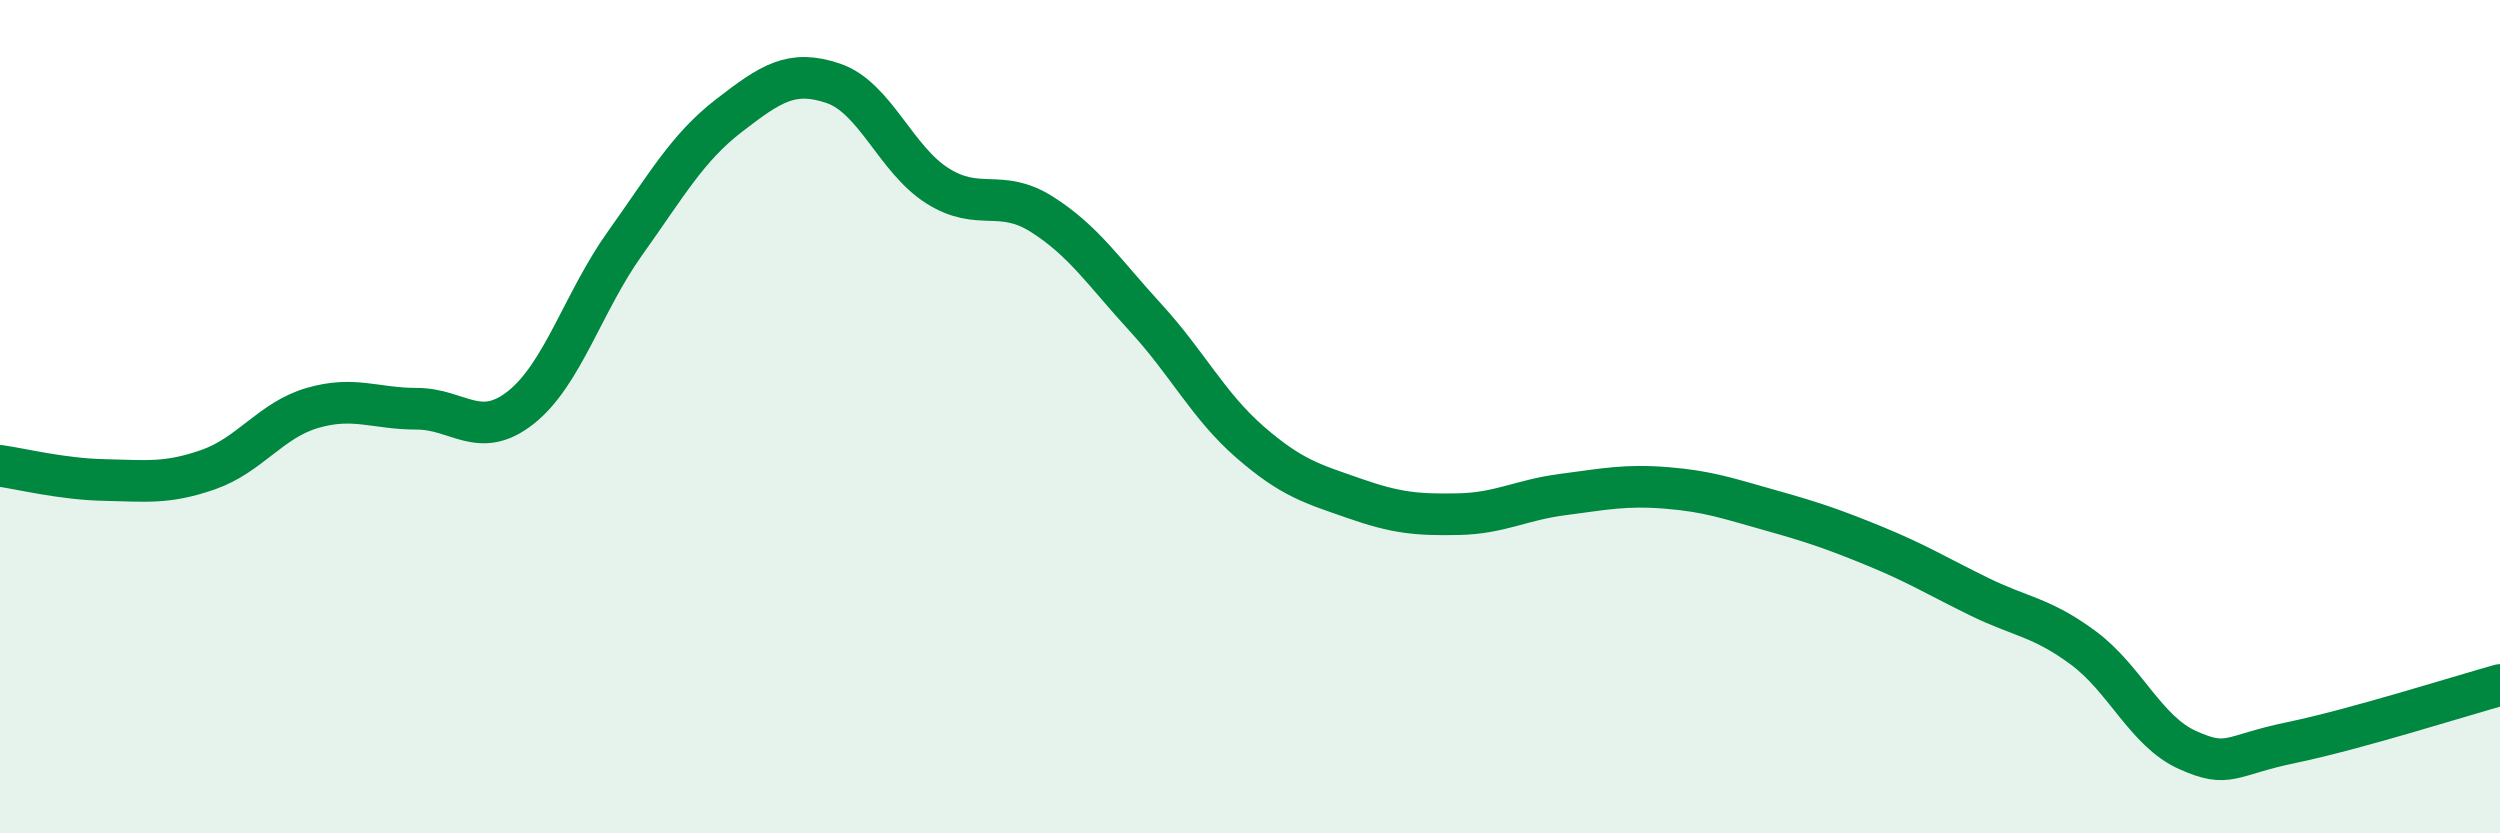
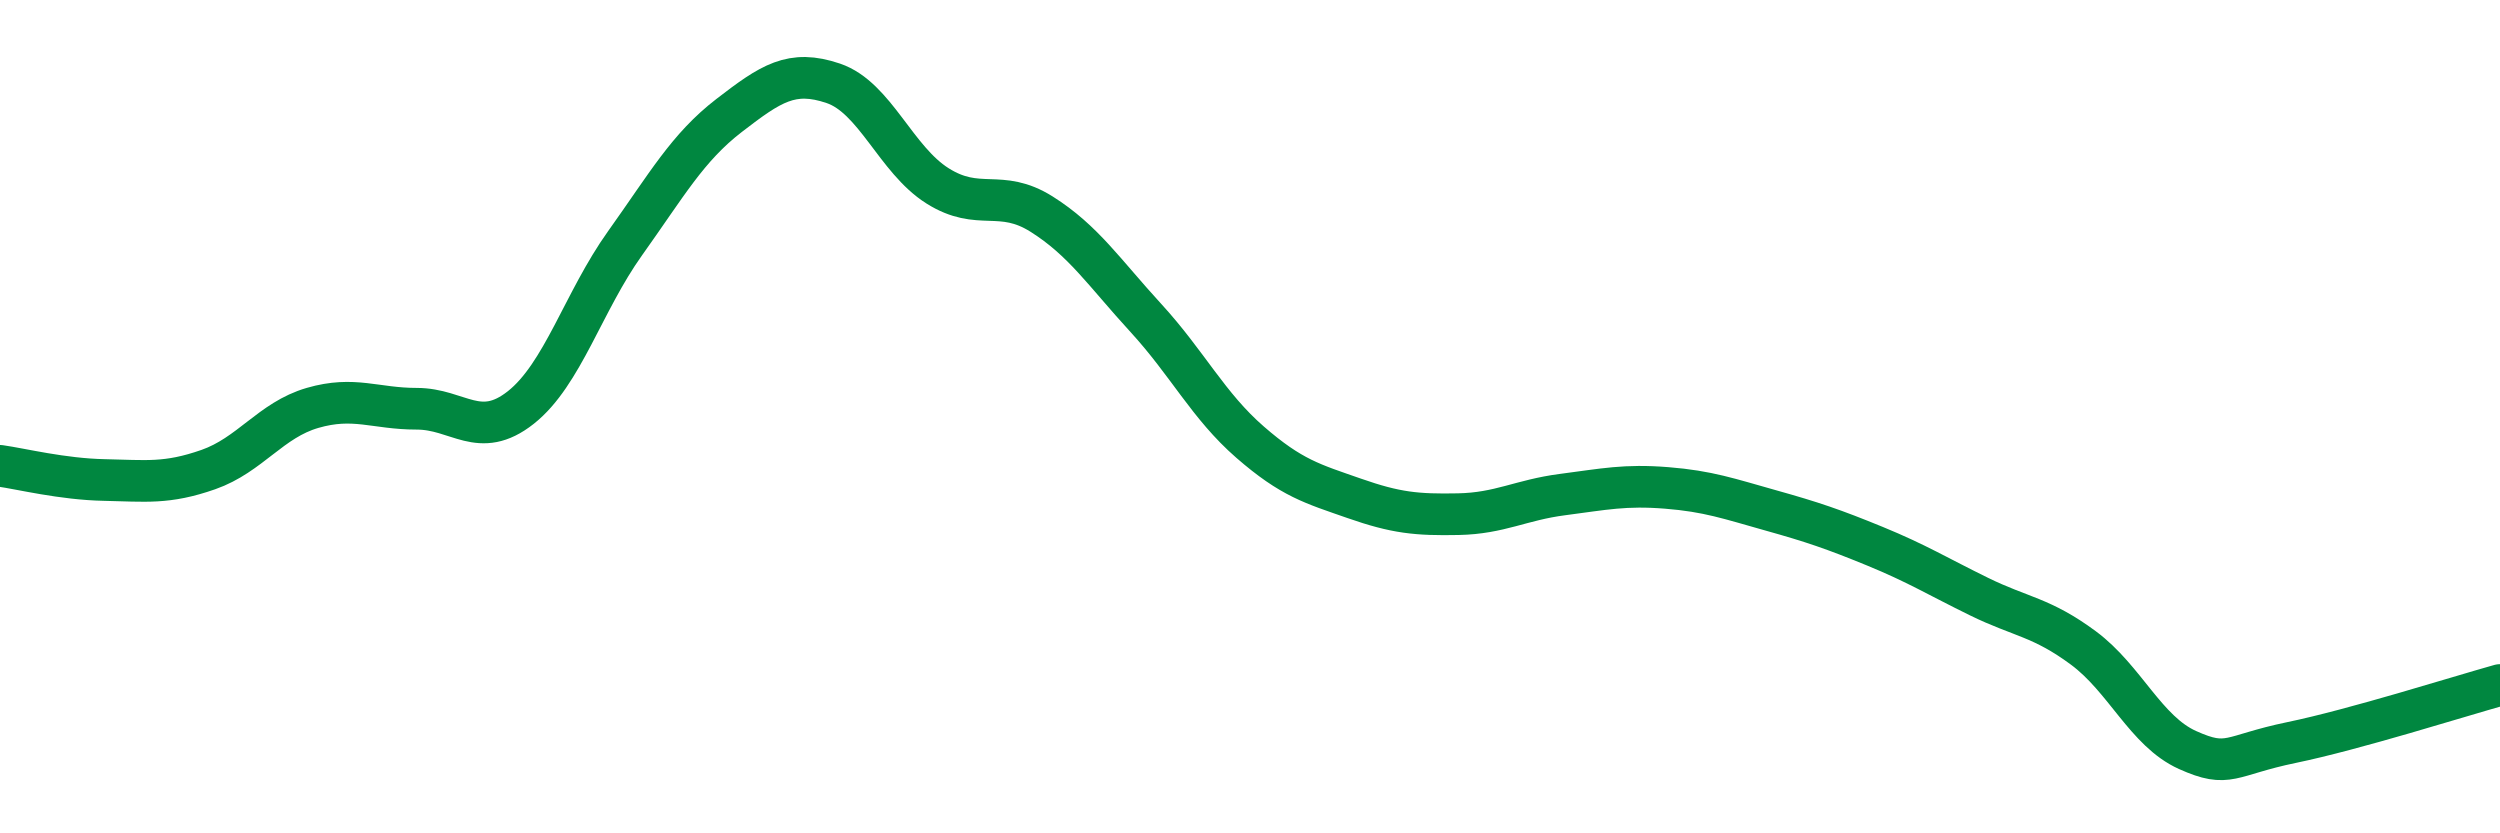
<svg xmlns="http://www.w3.org/2000/svg" width="60" height="20" viewBox="0 0 60 20">
-   <path d="M 0,11.18 C 0.5,11.25 1.5,11.5 2.5,11.52 C 3.5,11.54 4,11.62 5,11.27 C 6,10.92 6.5,10.08 7.5,9.79 C 8.5,9.5 9,9.81 10,9.81 C 11,9.81 11.5,10.57 12.5,9.78 C 13.5,8.99 14,7.24 15,5.84 C 16,4.44 16.5,3.54 17.5,2.77 C 18.5,2 19,1.66 20,2 C 21,2.34 21.5,3.83 22.5,4.46 C 23.5,5.09 24,4.51 25,5.14 C 26,5.77 26.5,6.54 27.5,7.63 C 28.5,8.72 29,9.74 30,10.61 C 31,11.48 31.5,11.61 32.5,11.96 C 33.5,12.31 34,12.36 35,12.34 C 36,12.32 36.5,12 37.5,11.87 C 38.5,11.74 39,11.63 40,11.71 C 41,11.79 41.5,11.97 42.5,12.25 C 43.5,12.53 44,12.7 45,13.11 C 46,13.52 46.5,13.83 47.5,14.32 C 48.5,14.81 49,14.81 50,15.55 C 51,16.29 51.5,17.55 52.5,18 C 53.5,18.45 53.5,18.13 55,17.82 C 56.5,17.51 59,16.72 60,16.44L60 20L0 20Z" fill="#008740" opacity="0.1" stroke-linecap="round" stroke-linejoin="round" />
  <path d="M 0,11.18 C 0.5,11.25 1.5,11.5 2.5,11.52 C 3.5,11.54 4,11.62 5,11.27 C 6,10.92 6.5,10.08 7.5,9.79 C 8.5,9.5 9,9.81 10,9.81 C 11,9.81 11.5,10.57 12.5,9.78 C 13.5,8.99 14,7.24 15,5.84 C 16,4.44 16.5,3.54 17.5,2.77 C 18.5,2 19,1.66 20,2 C 21,2.34 21.5,3.83 22.5,4.46 C 23.5,5.09 24,4.51 25,5.14 C 26,5.77 26.5,6.54 27.5,7.63 C 28.5,8.72 29,9.74 30,10.61 C 31,11.48 31.5,11.61 32.5,11.96 C 33.5,12.31 34,12.36 35,12.34 C 36,12.32 36.5,12 37.5,11.87 C 38.5,11.74 39,11.63 40,11.71 C 41,11.79 41.5,11.97 42.5,12.25 C 43.5,12.53 44,12.7 45,13.11 C 46,13.52 46.5,13.83 47.5,14.32 C 48.5,14.81 49,14.81 50,15.55 C 51,16.29 51.5,17.55 52.5,18 C 53.5,18.45 53.5,18.13 55,17.82 C 56.5,17.51 59,16.72 60,16.44" stroke="#008740" stroke-width="1" fill="none" stroke-linecap="round" stroke-linejoin="round" />
</svg>